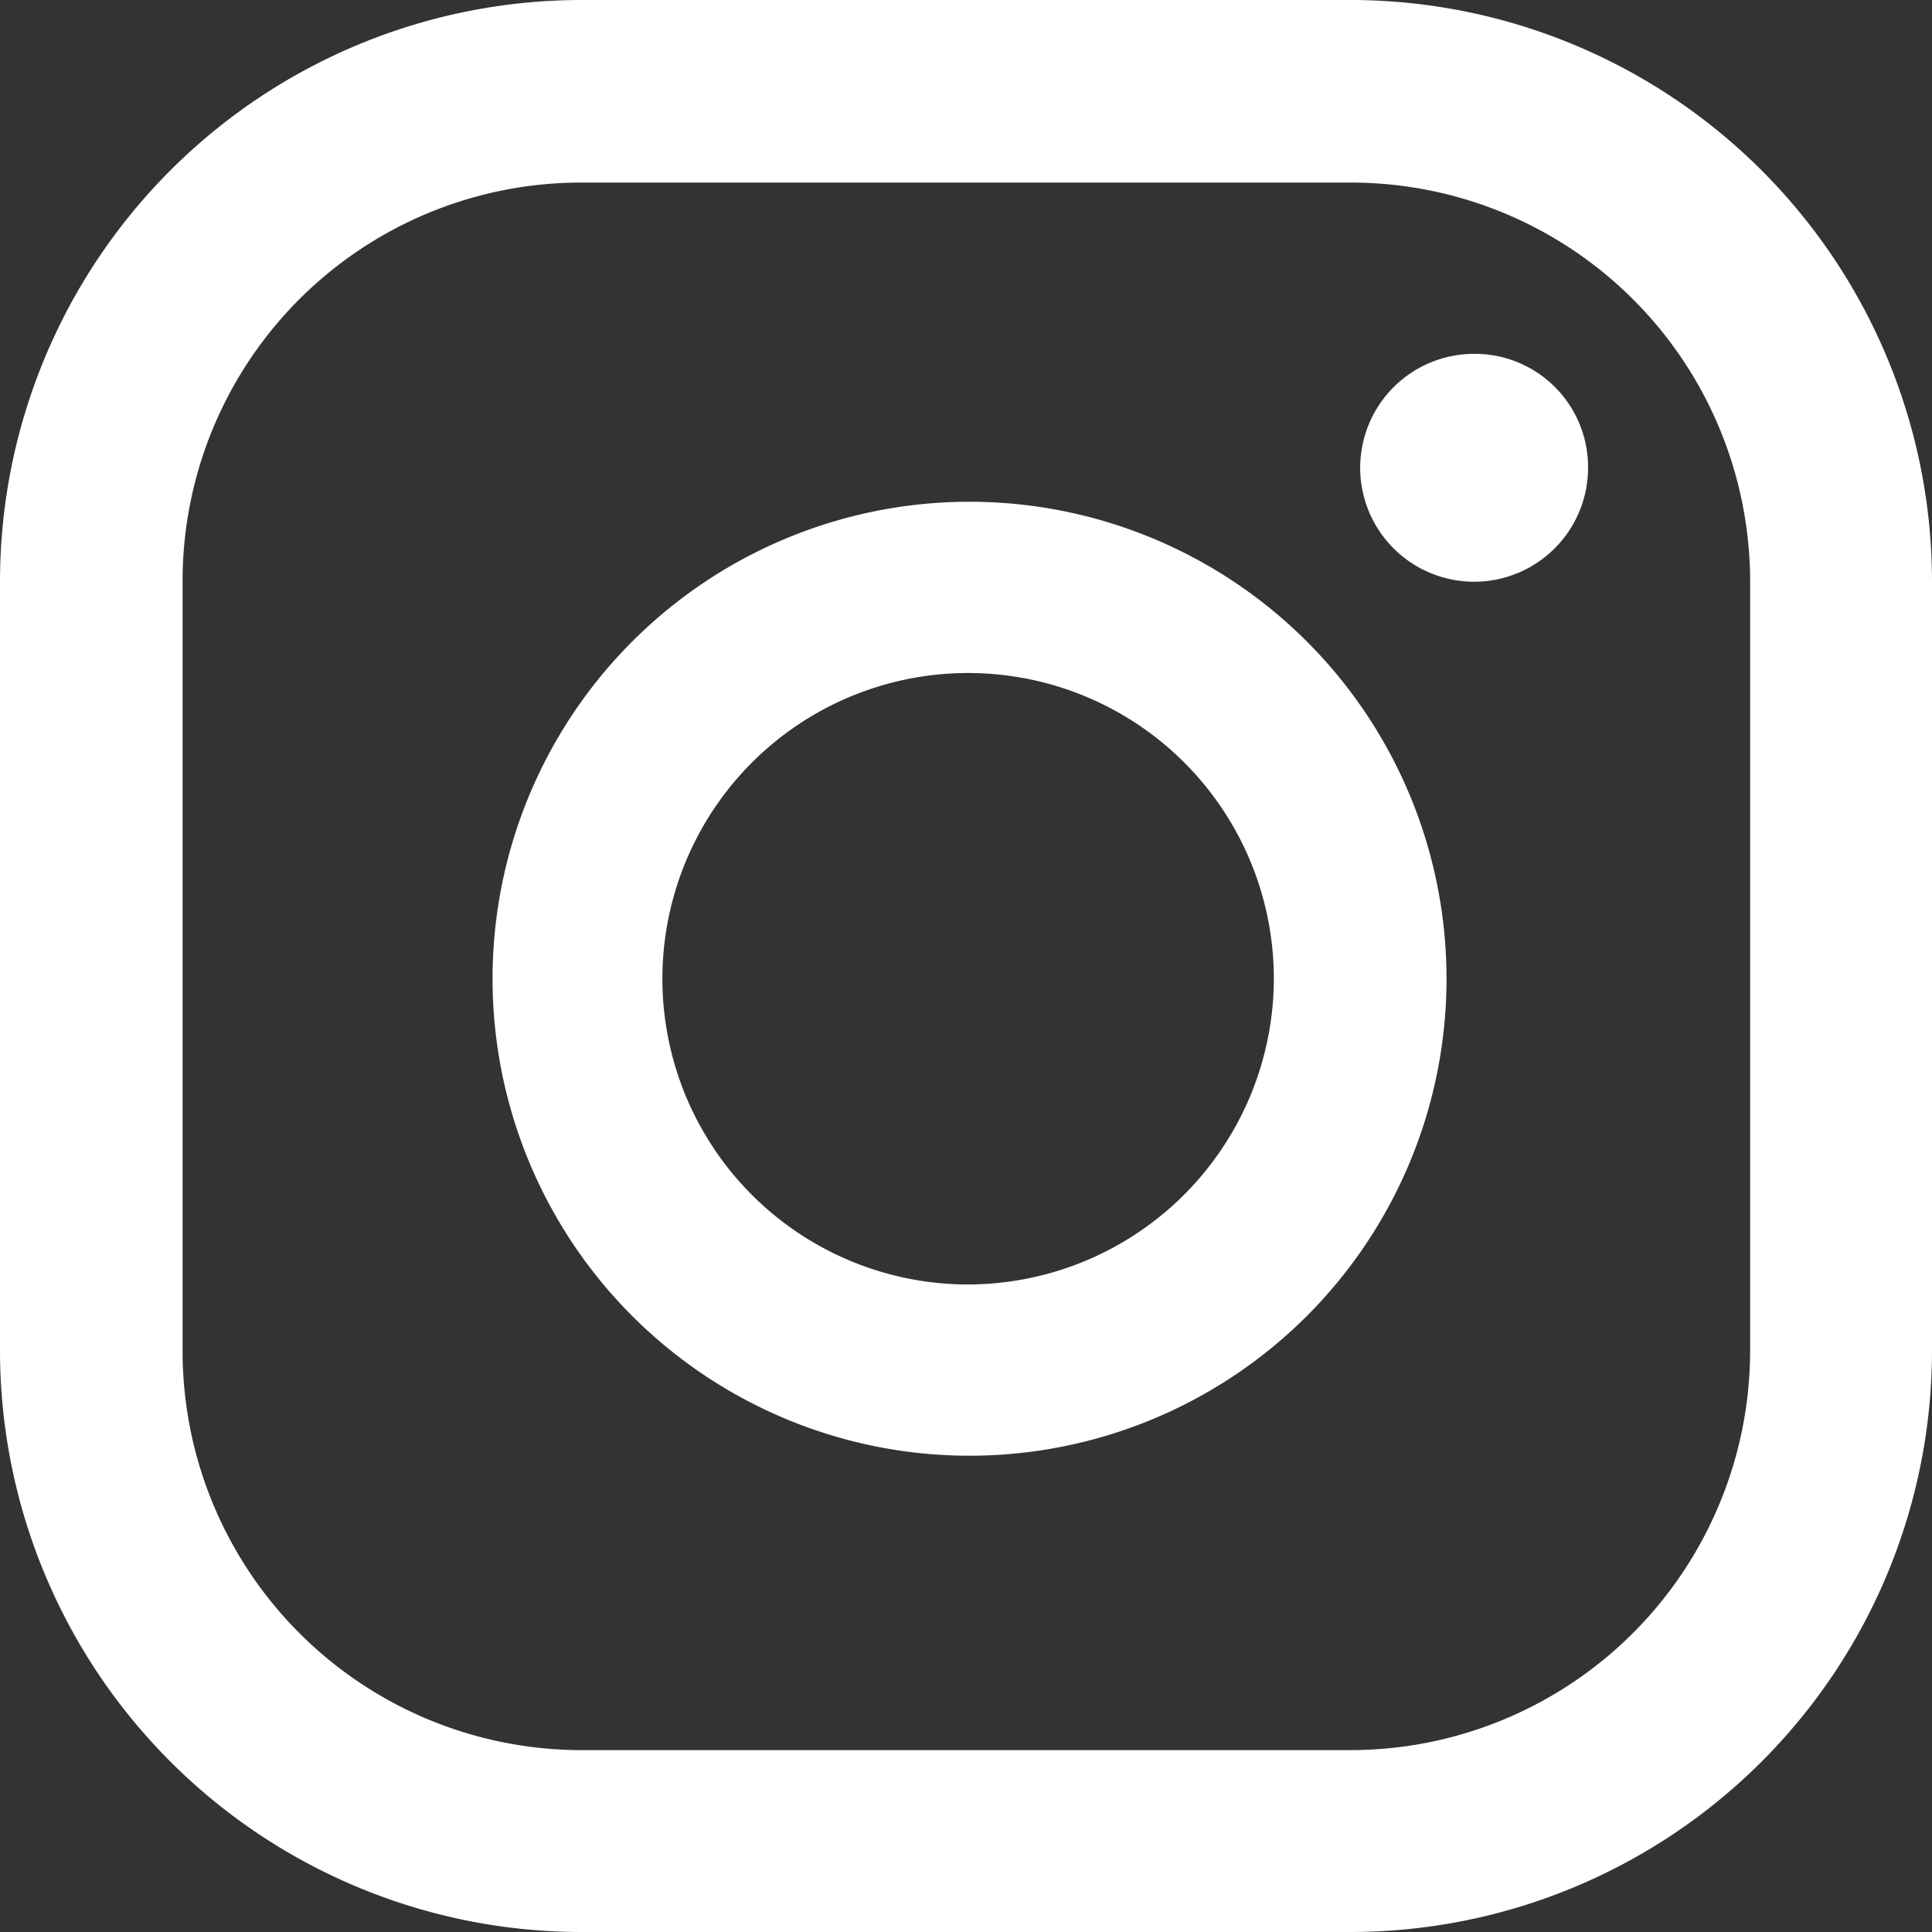
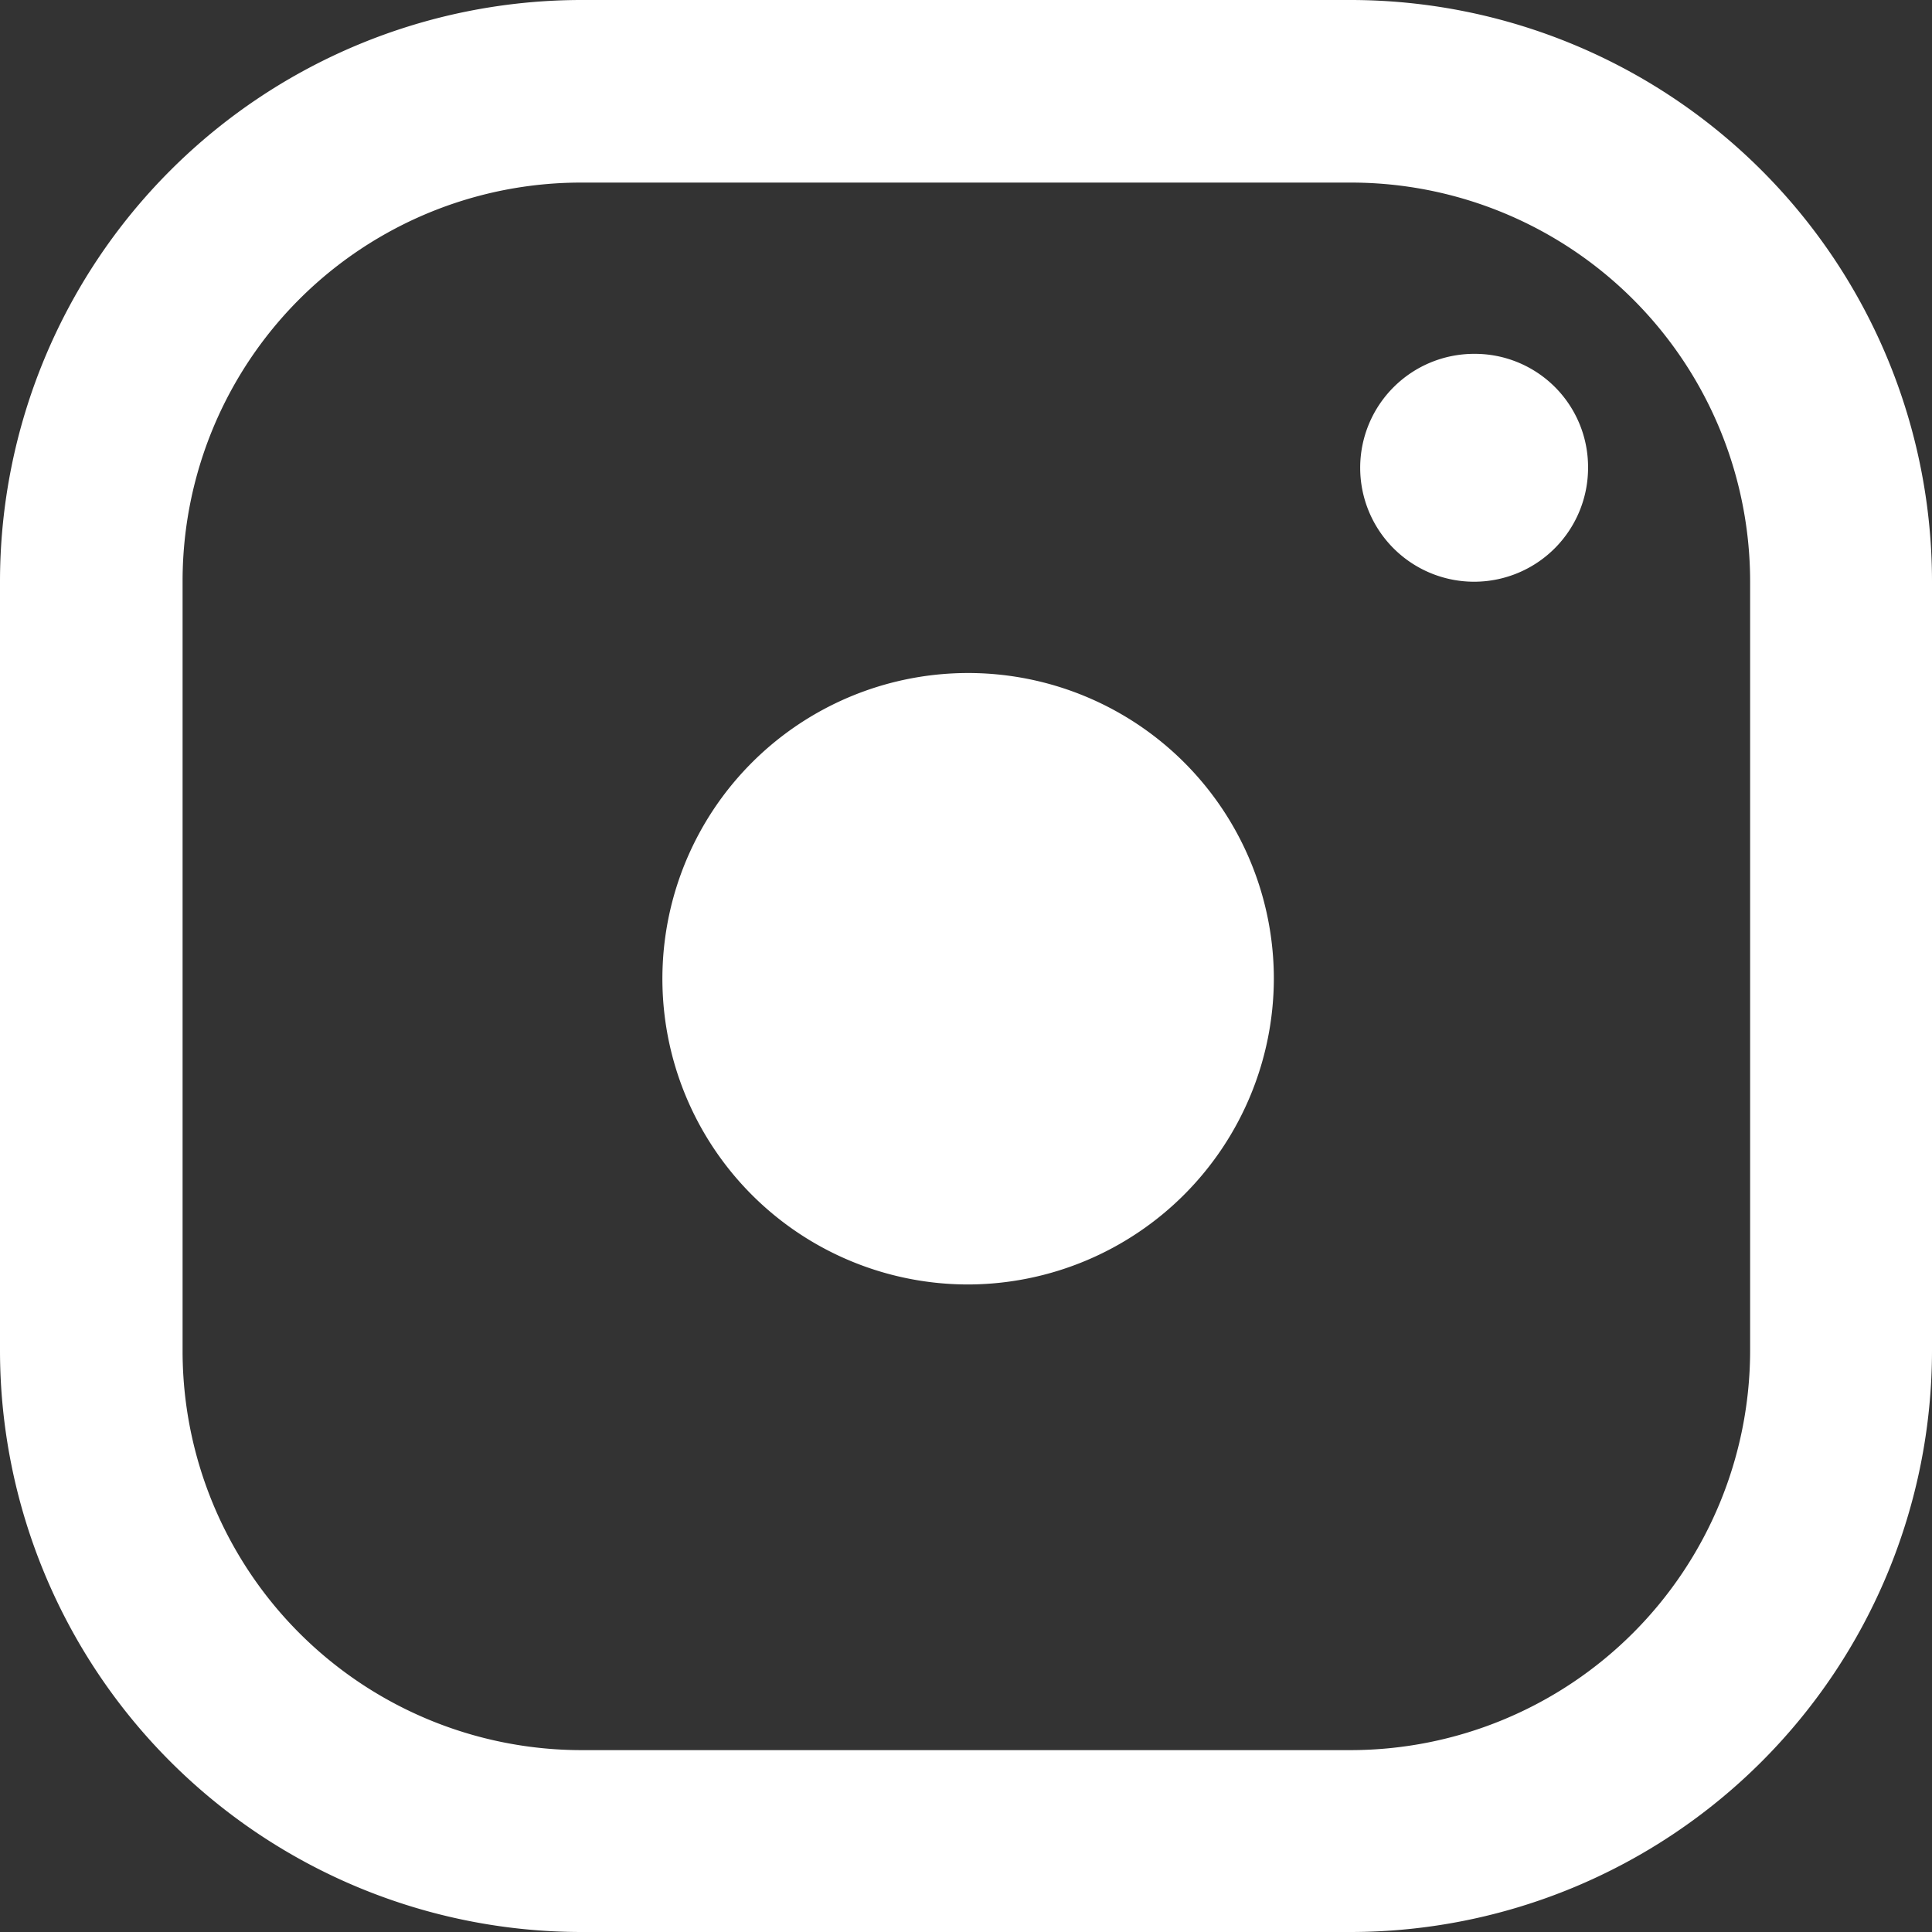
<svg xmlns="http://www.w3.org/2000/svg" viewBox="0 0 27.3 27.3">
  <rect x="0" y="0" width="27.3" height="27.3" fill="#333333" stroke="none" />
  <defs>
    <style>.cls-1{fill:#fff;}</style>
  </defs>
  <g id="レイヤー_2" data-name="レイヤー 2">
    <g id="レイヤー_2-2" data-name="レイヤー 2">
-       <path class="cls-1" d="M20.83,5a1.61,1.61,0,1,0,1.61,1.6A1.6,1.6,0,0,0,20.83,5ZM13.7,7.09a6.74,6.74,0,1,0,6.74,6.74A6.74,6.74,0,0,0,13.7,7.09Zm0,11.06A4.32,4.32,0,1,1,18,13.83,4.33,4.33,0,0,1,13.7,18.15ZM19.08,0H8.22A8.22,8.22,0,0,0,0,8.22V19.08A8.22,8.22,0,0,0,8.22,27.3H19.08a8.22,8.22,0,0,0,8.22-8.22V8.22A8.22,8.22,0,0,0,19.08,0Zm5.65,19.08a5.65,5.65,0,0,1-5.65,5.65H8.22a5.64,5.64,0,0,1-5.64-5.65V8.22A5.63,5.63,0,0,1,8.22,2.58H19.08a5.64,5.64,0,0,1,5.65,5.64Z" />
+       <path class="cls-1" d="M20.83,5a1.61,1.61,0,1,0,1.61,1.6A1.6,1.6,0,0,0,20.83,5ZM13.7,7.09A6.74,6.74,0,0,0,13.7,7.09Zm0,11.06A4.32,4.32,0,1,1,18,13.83,4.33,4.33,0,0,1,13.7,18.15ZM19.08,0H8.22A8.22,8.22,0,0,0,0,8.22V19.08A8.22,8.22,0,0,0,8.22,27.3H19.08a8.22,8.22,0,0,0,8.22-8.22V8.22A8.22,8.22,0,0,0,19.08,0Zm5.65,19.08a5.65,5.65,0,0,1-5.65,5.65H8.22a5.64,5.64,0,0,1-5.64-5.65V8.22A5.63,5.63,0,0,1,8.22,2.58H19.08a5.64,5.64,0,0,1,5.65,5.64Z" />
    </g>
  </g>
</svg>